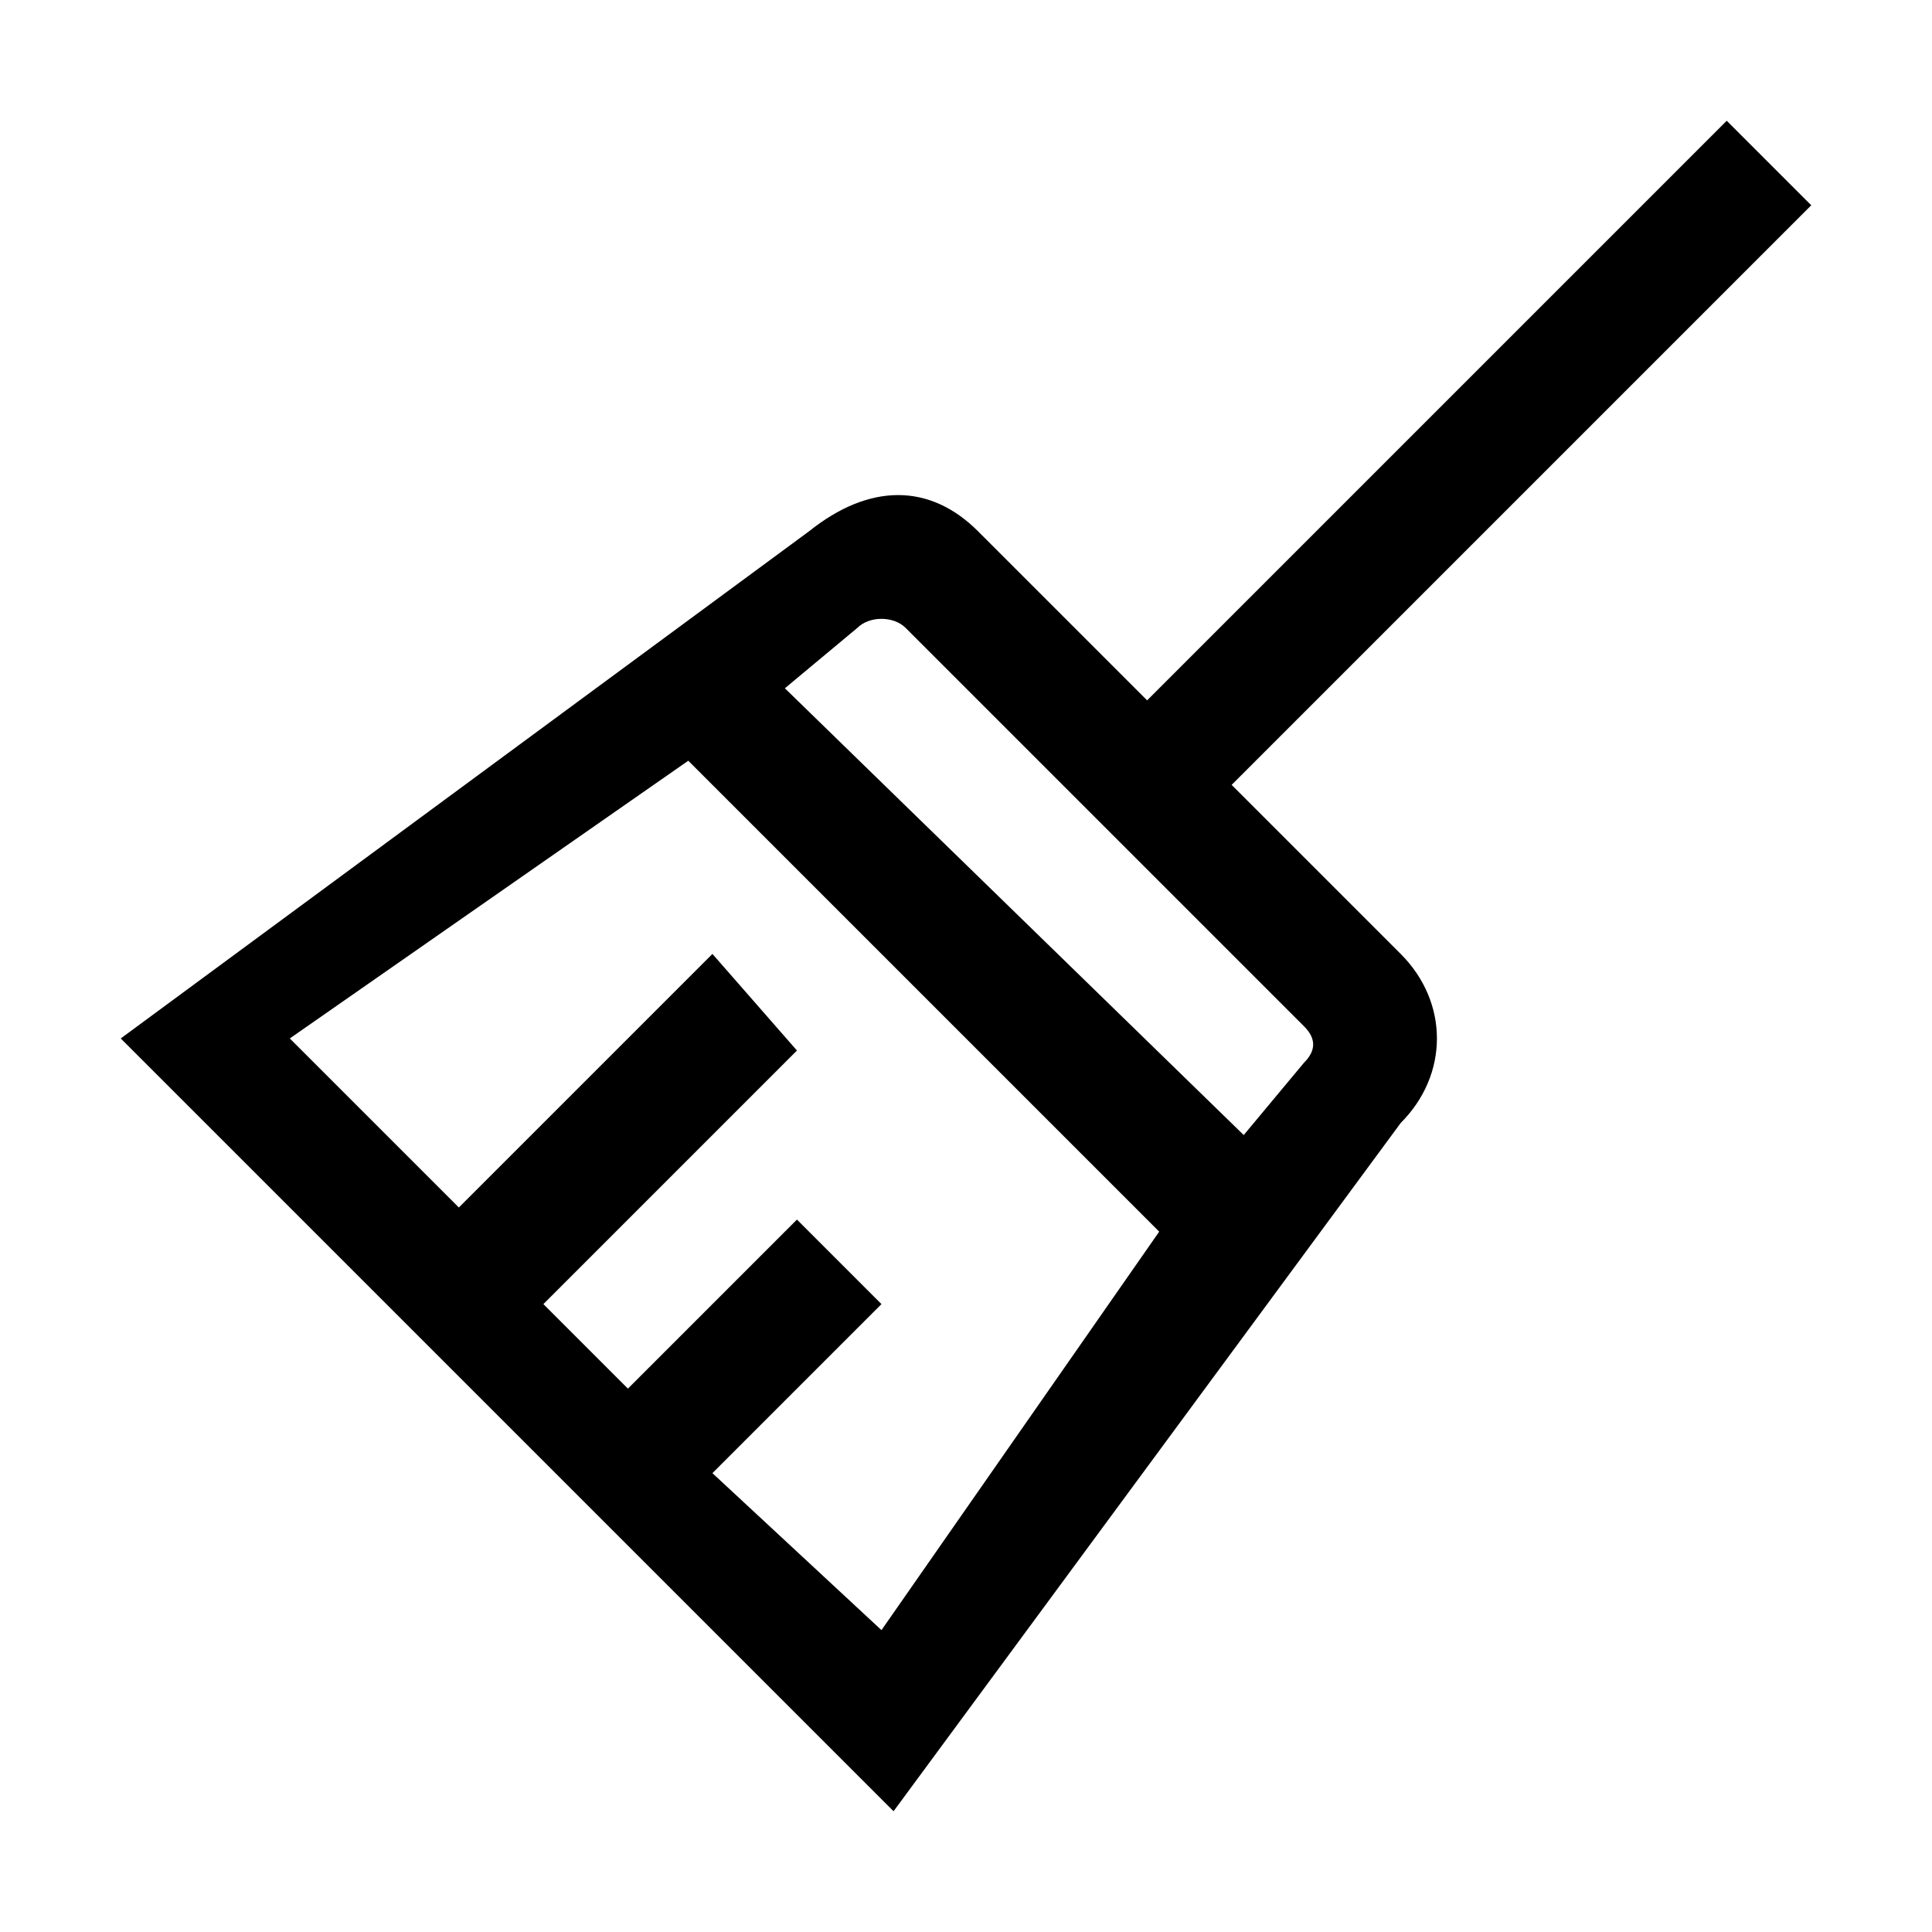
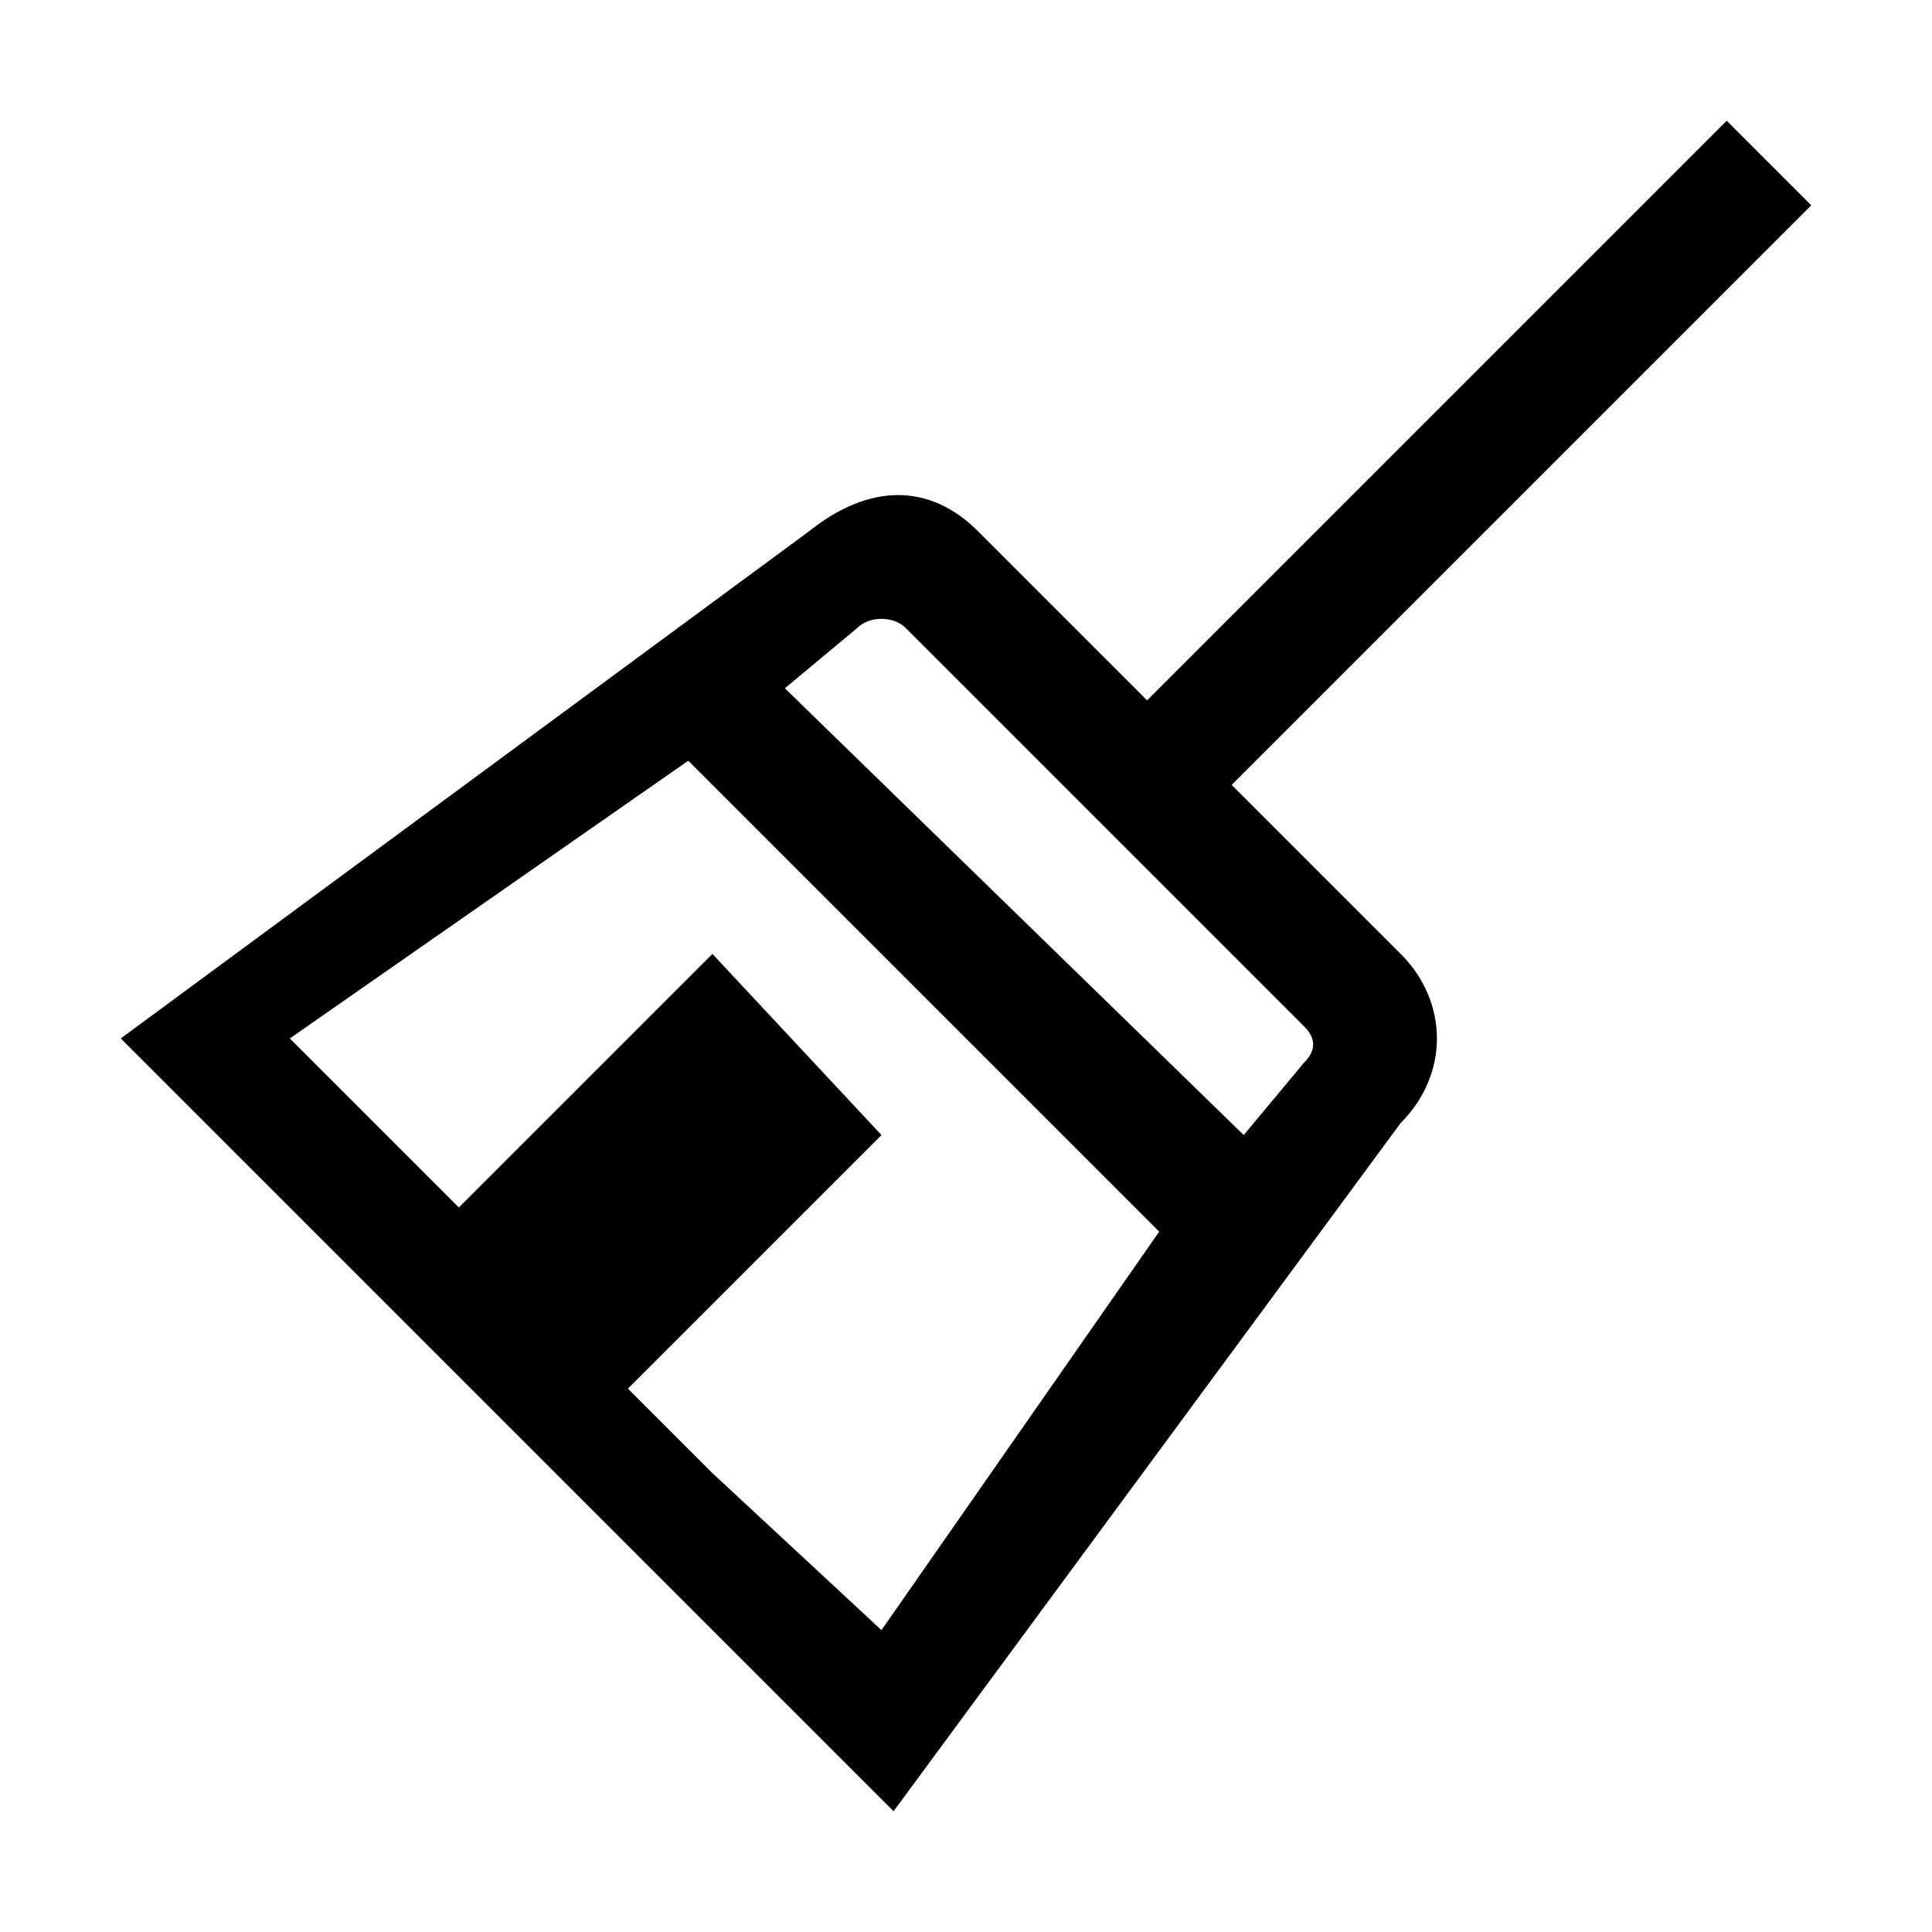
<svg xmlns="http://www.w3.org/2000/svg" style="enable-background:new 0 0 16 16" viewBox="0 0 16 16">
-   <path d="M11.6,9.3c0.4-0.4,0.4-1,0-1.4l-1.4-1.4L15,1.7L14.3,1L9.5,5.8L8.1,4.4C7.7,4,7.2,4,6.7,4.4L1,8.6L7.4,15L11.6,9.3z M7.5,5.2l3.3,3.3c0.1,0.1,0.1,0.2,0,0.3l-0.5,0.6L6.5,5.7l0.6-0.5C7.2,5.1,7.4,5.1,7.5,5.2z M5.9,12.2l1.4-1.4l-0.7-0.7l-1.4,1.4 l-0.7-0.7l2.1-2.1L5.9,7.9L3.8,10L2.4,8.6l3.3-2.3l3.9,3.9l-2.3,3.3L5.9,12.2z" />
+   <path d="M11.6,9.3c0.4-0.4,0.4-1,0-1.4l-1.4-1.4L15,1.7L14.3,1L9.5,5.8L8.1,4.4C7.7,4,7.2,4,6.7,4.4L1,8.6L7.4,15L11.6,9.3z M7.5,5.2l3.3,3.3c0.1,0.1,0.1,0.2,0,0.3l-0.5,0.6L6.5,5.7l0.6-0.5C7.2,5.1,7.4,5.1,7.5,5.2z M5.9,12.2l1.4-1.4l-1.4,1.4 l-0.7-0.7l2.1-2.1L5.9,7.9L3.8,10L2.4,8.6l3.3-2.3l3.9,3.9l-2.3,3.3L5.9,12.2z" />
</svg>